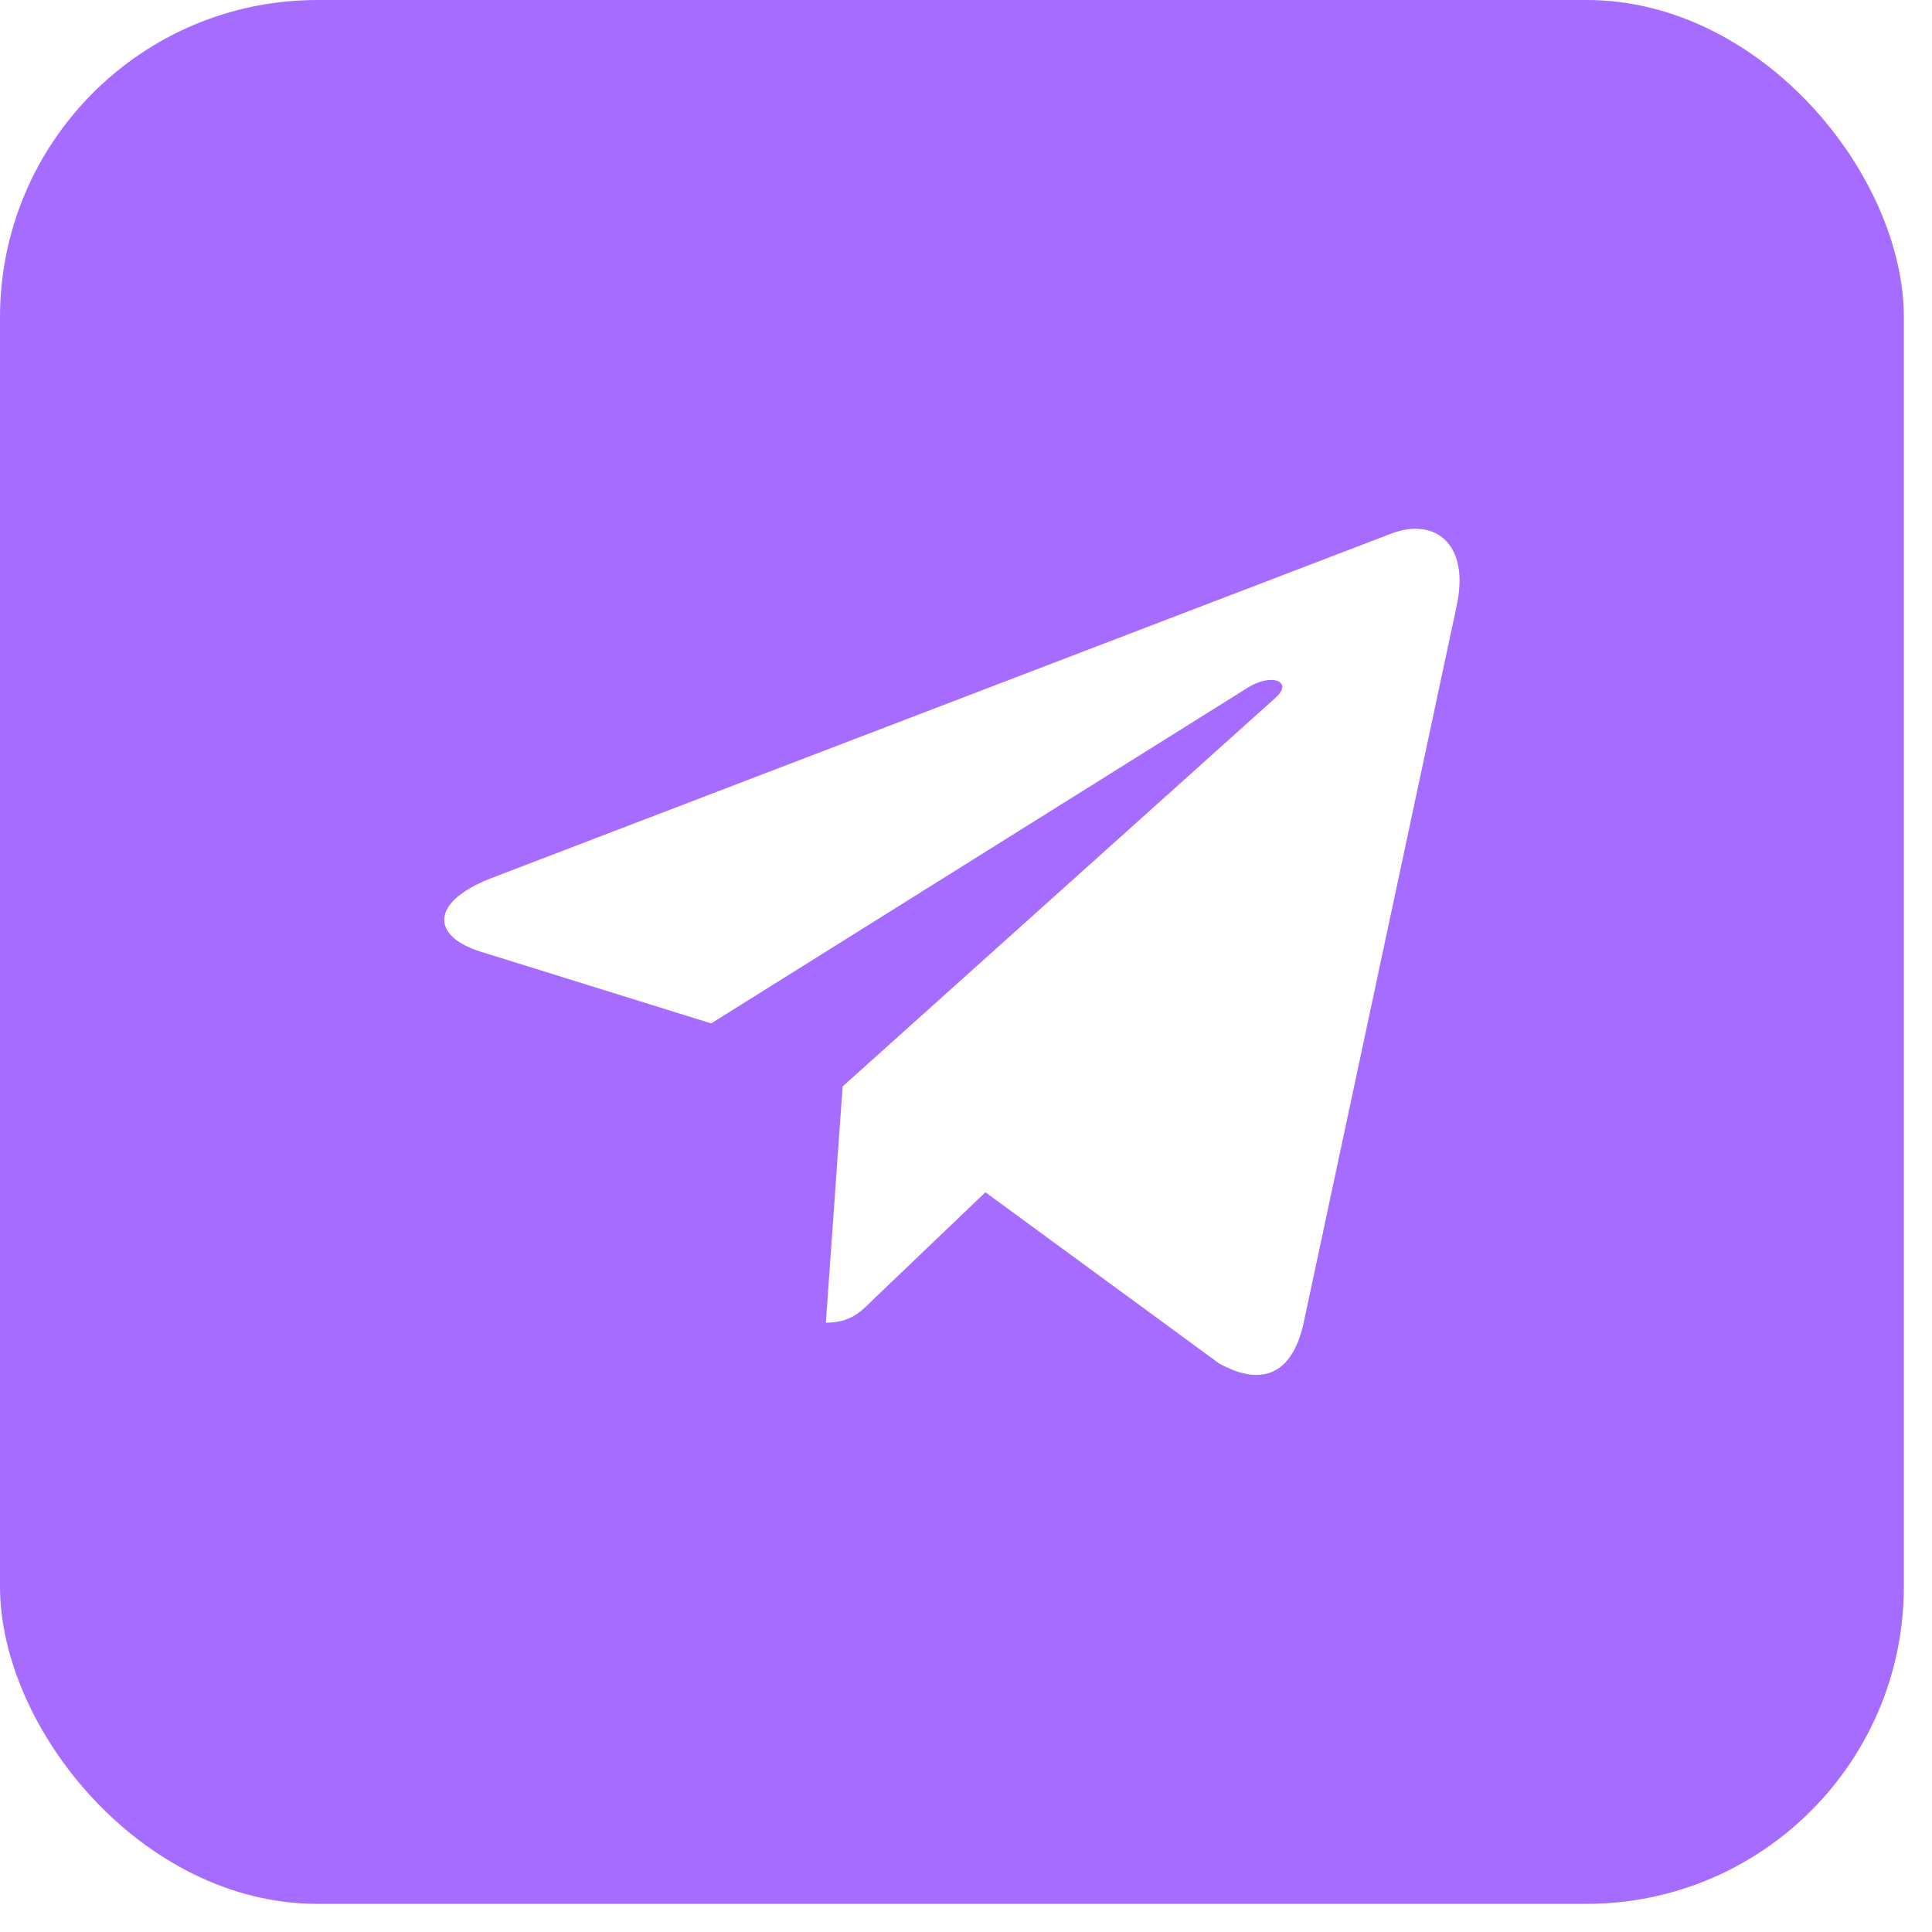
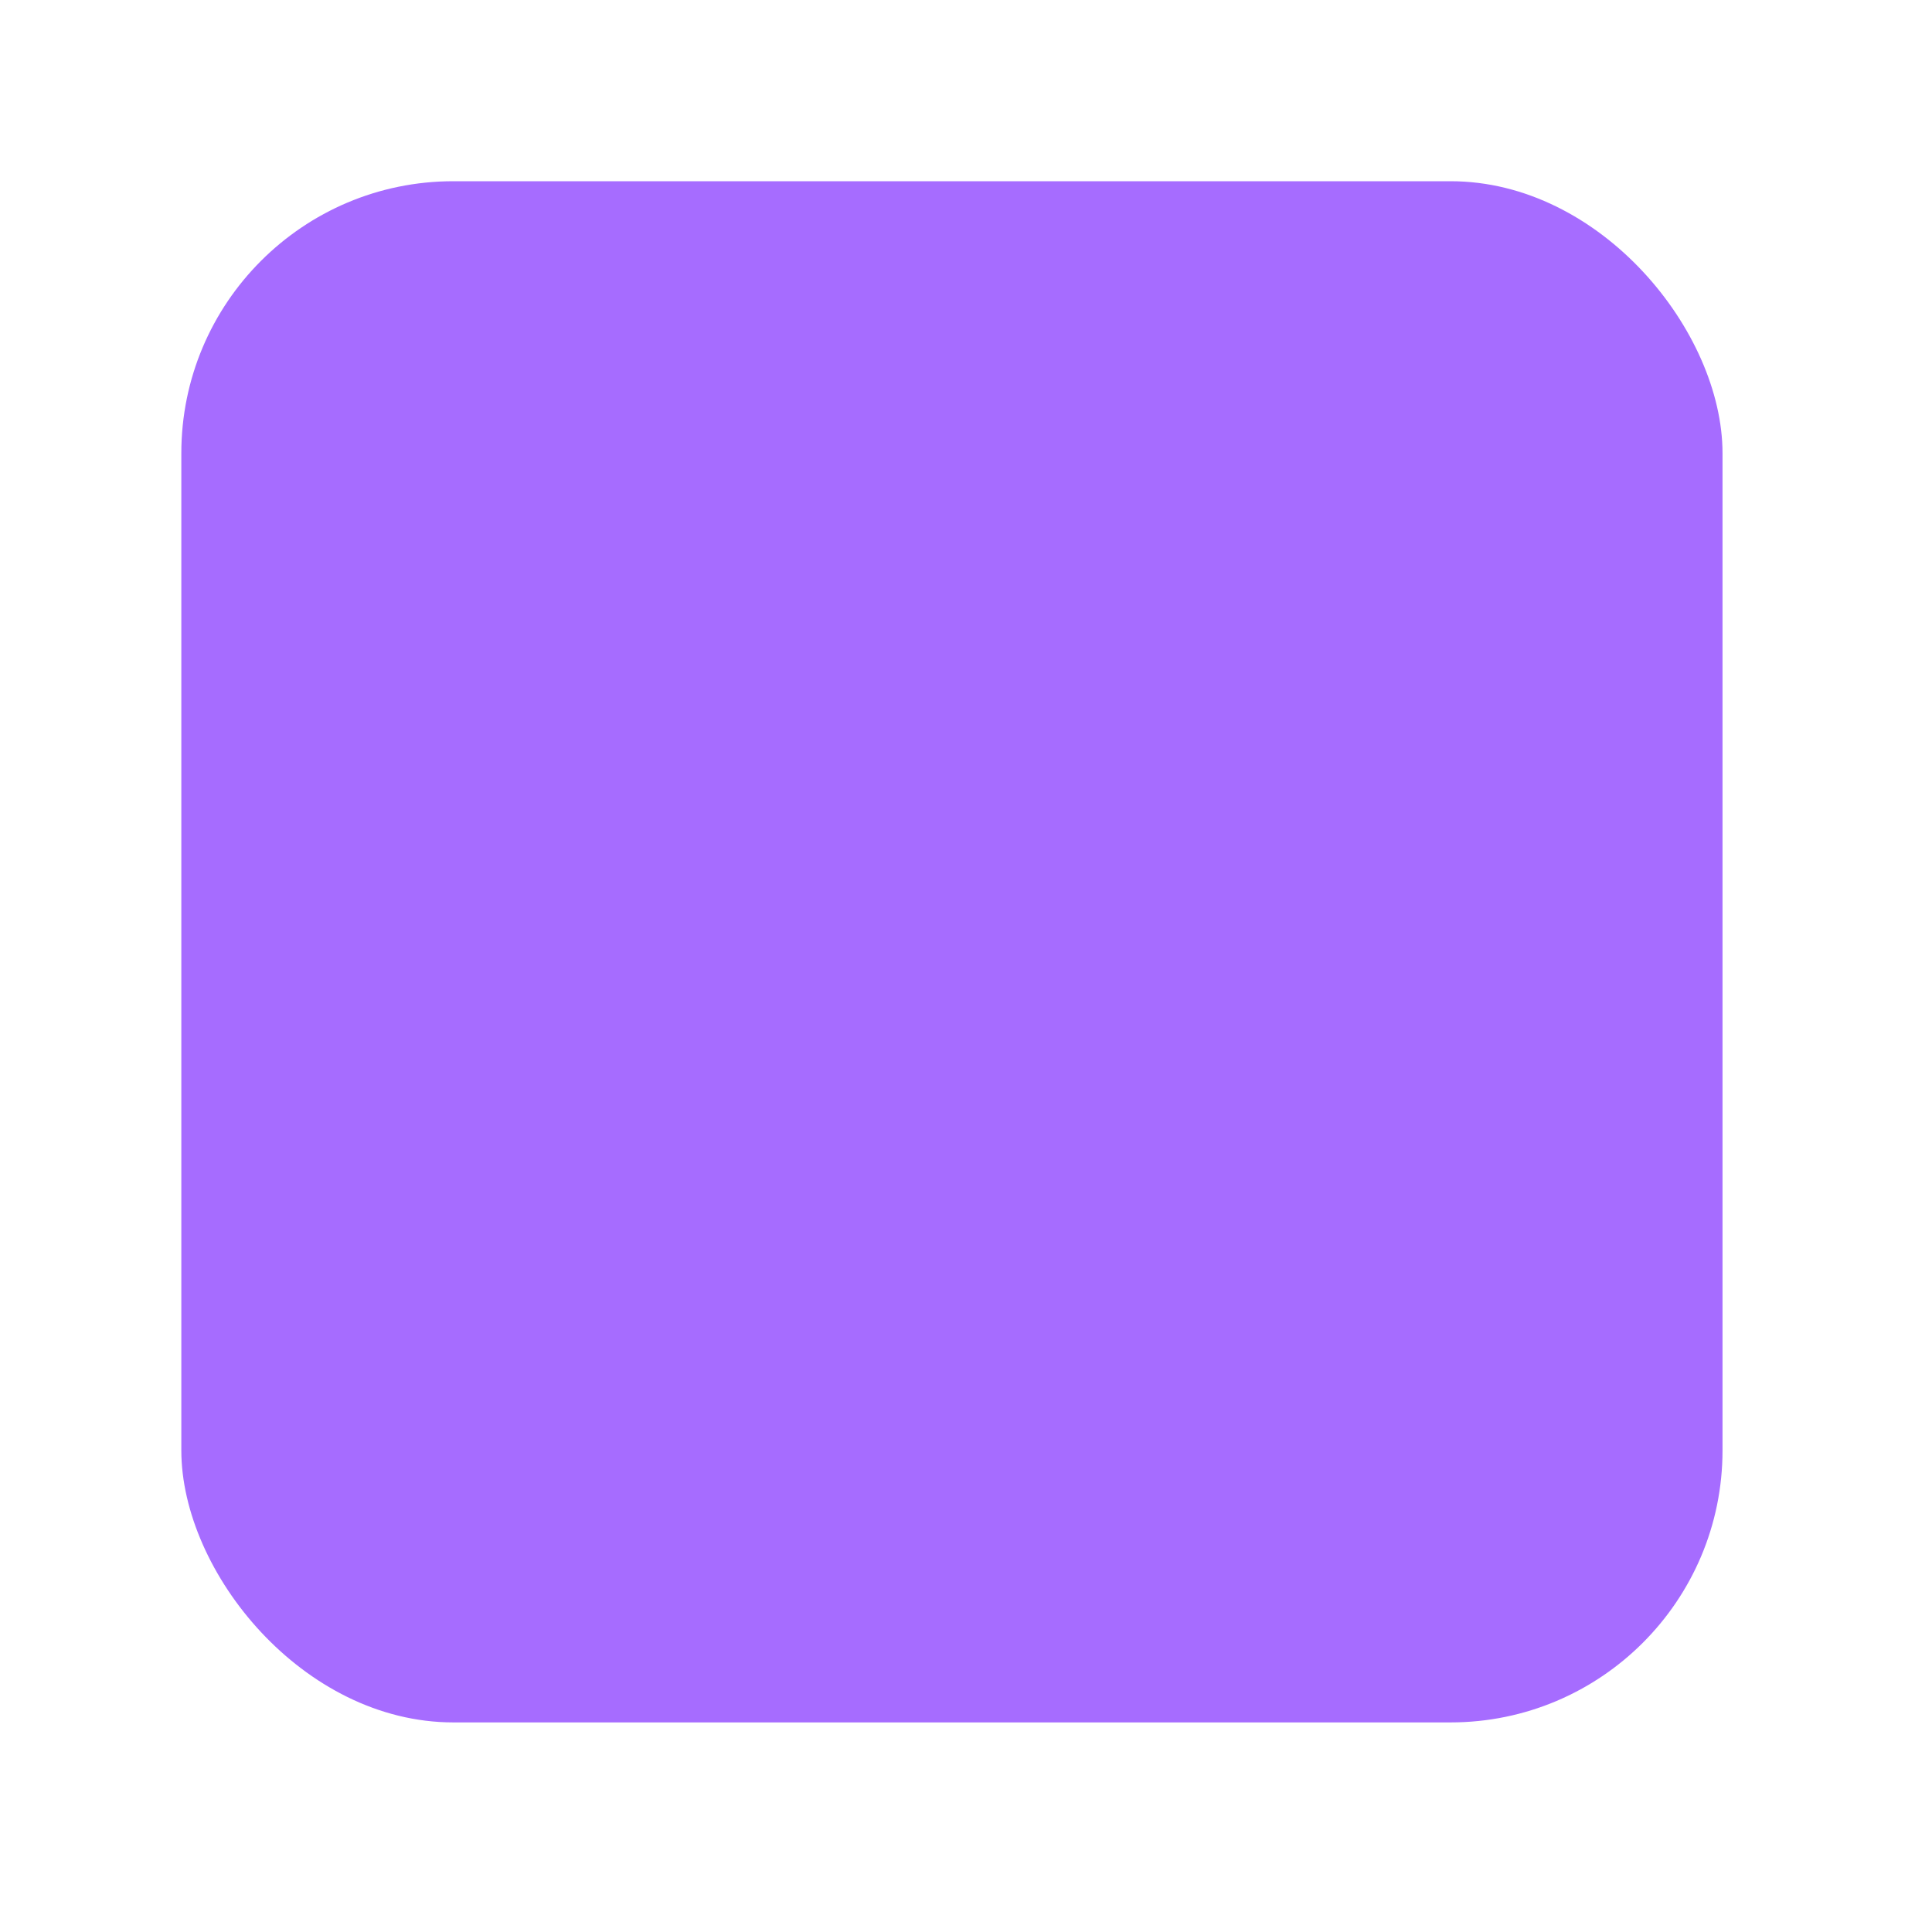
<svg xmlns="http://www.w3.org/2000/svg" width="35" height="35" viewBox="0 0 35 35" fill="none">
  <g clip-path="url(#clip0_6172_15804)">
-     <rect width="34.49" height="34.49" rx="5.748" fill="#A66CFF" />
    <g filter="url(#filter0_d_6172_15804)">
      <rect x="3.285" y="3.283" width="27.92" height="27.92" rx="4.927" fill="#A66CFF" />
      <g clip-path="url(#clip1_6172_15804)">
-         <path d="M15.265 19.682L14.961 23.962C15.396 23.962 15.585 23.775 15.811 23.55L17.852 21.599L22.081 24.697C22.857 25.129 23.403 24.901 23.613 23.983L26.389 10.975L26.389 10.974C26.635 9.828 25.975 9.379 25.219 9.661L8.901 15.908C7.788 16.34 7.805 16.961 8.712 17.242L12.884 18.54L22.574 12.477C23.03 12.175 23.445 12.342 23.104 12.644L15.265 19.682Z" fill="white" />
-       </g>
+         </g>
    </g>
  </g>
  <defs>
    <filter id="filter0_d_6172_15804" x="-4.927" y="-4.929" width="44.344" height="44.344" filterUnits="userSpaceOnUse" color-interpolation-filters="sRGB">
      <feFlood flood-opacity="0" result="BackgroundImageFix" />
      <feColorMatrix in="SourceAlpha" type="matrix" values="0 0 0 0 0 0 0 0 0 0 0 0 0 0 0 0 0 0 127 0" result="hardAlpha" />
      <feOffset />
      <feGaussianBlur stdDeviation="4.106" />
      <feComposite in2="hardAlpha" operator="out" />
      <feColorMatrix type="matrix" values="0 0 0 0 0.929 0 0 0 0 0.929 0 0 0 0 0.929 0 0 0 0.35 0" />
      <feBlend mode="normal" in2="BackgroundImageFix" result="effect1_dropShadow_6172_15804" />
      <feBlend mode="normal" in="SourceGraphic" in2="effect1_dropShadow_6172_15804" result="shape" />
    </filter>
    <clipPath id="clip0_6172_15804">
      <rect width="34.49" height="34.49" rx="5.748" fill="white" />
    </clipPath>
    <clipPath id="clip1_6172_15804">
-       <rect width="18.395" height="18.395" fill="white" transform="translate(8.048 8.047)" />
-     </clipPath>
+       </clipPath>
  </defs>
</svg>